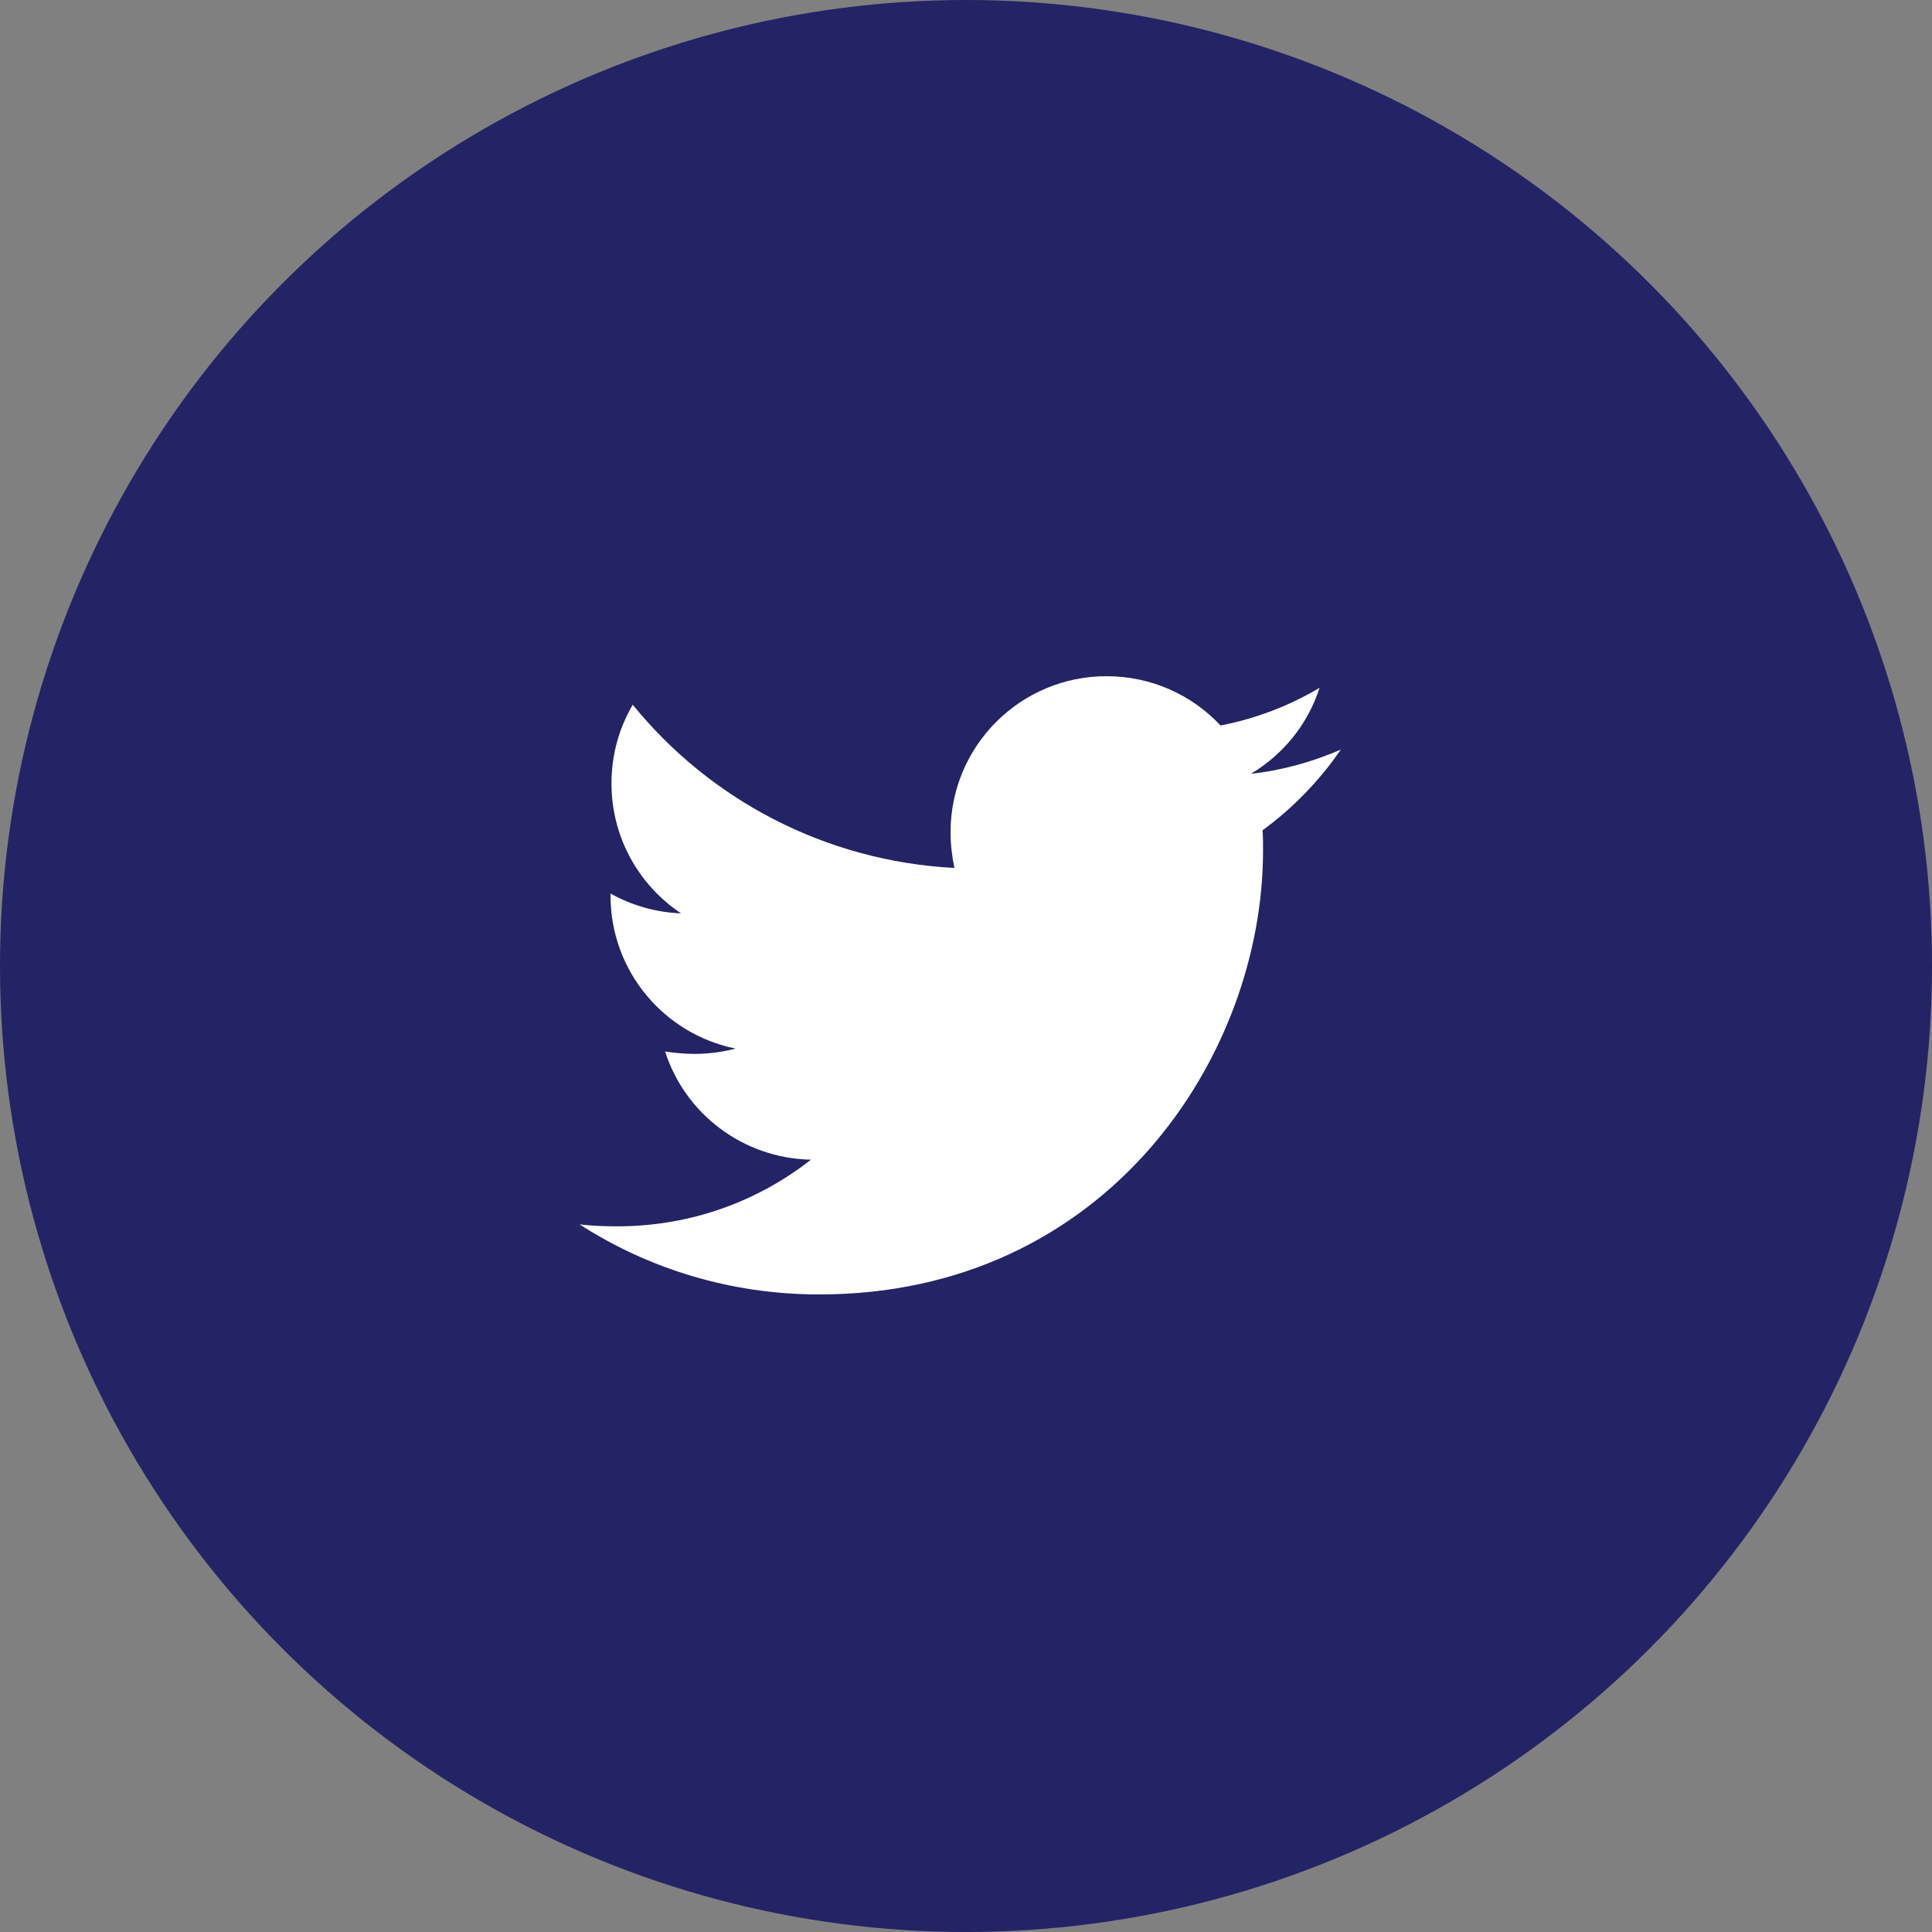
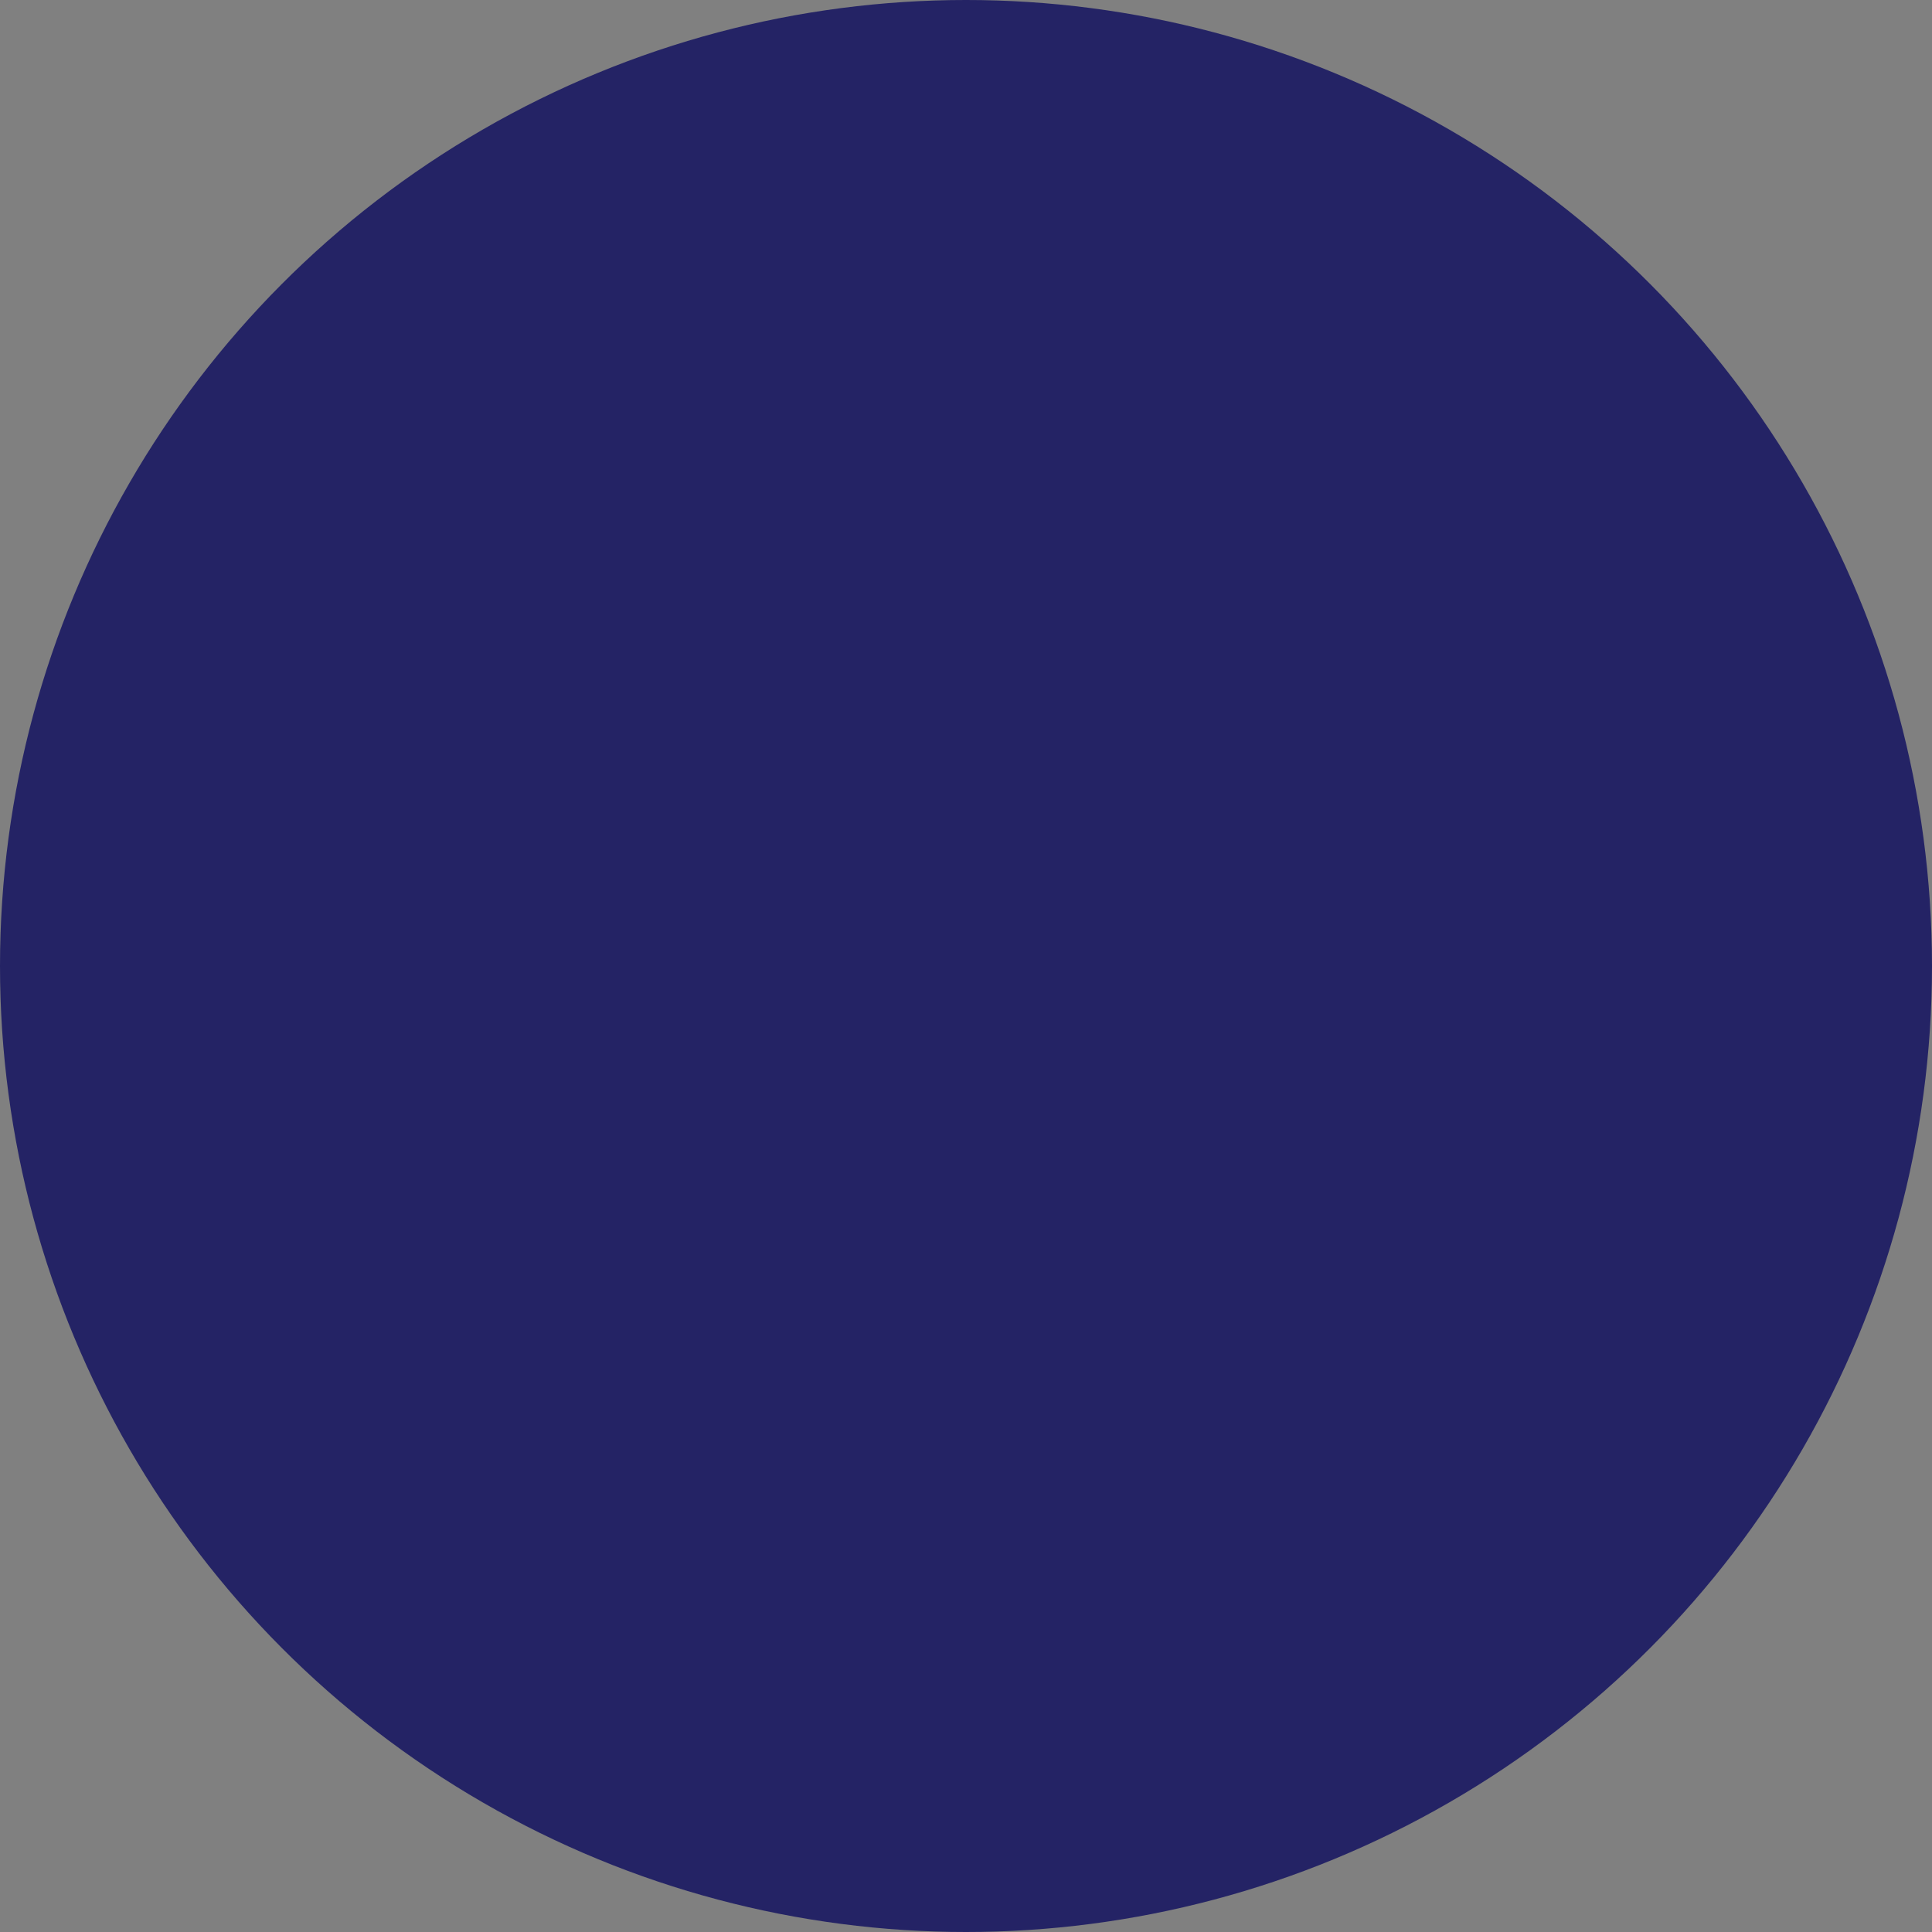
<svg xmlns="http://www.w3.org/2000/svg" width="100%" height="100%" viewBox="0 0 40 40" fill="none">
  <rect x="0" y="0" width="40" height="40" fill="#808080" stroke="none" />
  <circle cx="20" cy="20" r="20" fill="#242365" />
-   <path d="M26.14 17.19C26.15 17.33 26.15 17.47 26.15 17.61C26.15 21.88 22.9 26.8 16.96 26.8C15.13 26.8 13.43 26.27 12 25.35C12.26 25.38 12.51 25.39 12.78 25.39C14.29 25.39 15.68 24.88 16.79 24.01C15.37 23.98 14.18 23.05 13.77 21.77C13.97 21.8 14.17 21.82 14.38 21.82C14.67 21.82 14.96 21.78 15.23 21.71C13.75 21.41 12.64 20.11 12.64 18.54V18.5C13.07 18.74 13.57 18.89 14.1 18.91C13.23 18.33 12.66 17.34 12.66 16.22C12.66 15.62 12.82 15.07 13.1 14.59C14.69 16.55 17.08 17.83 19.76 17.97C19.71 17.73 19.68 17.48 19.68 17.23C19.68 15.45 21.12 14 22.91 14C23.84 14 24.68 14.39 25.27 15.02C26 14.88 26.7 14.61 27.32 14.24C27.08 14.99 26.57 15.62 25.9 16.02C26.55 15.95 27.18 15.77 27.76 15.52C27.32 16.16 26.77 16.73 26.14 17.19Z" fill="white" />
</svg>